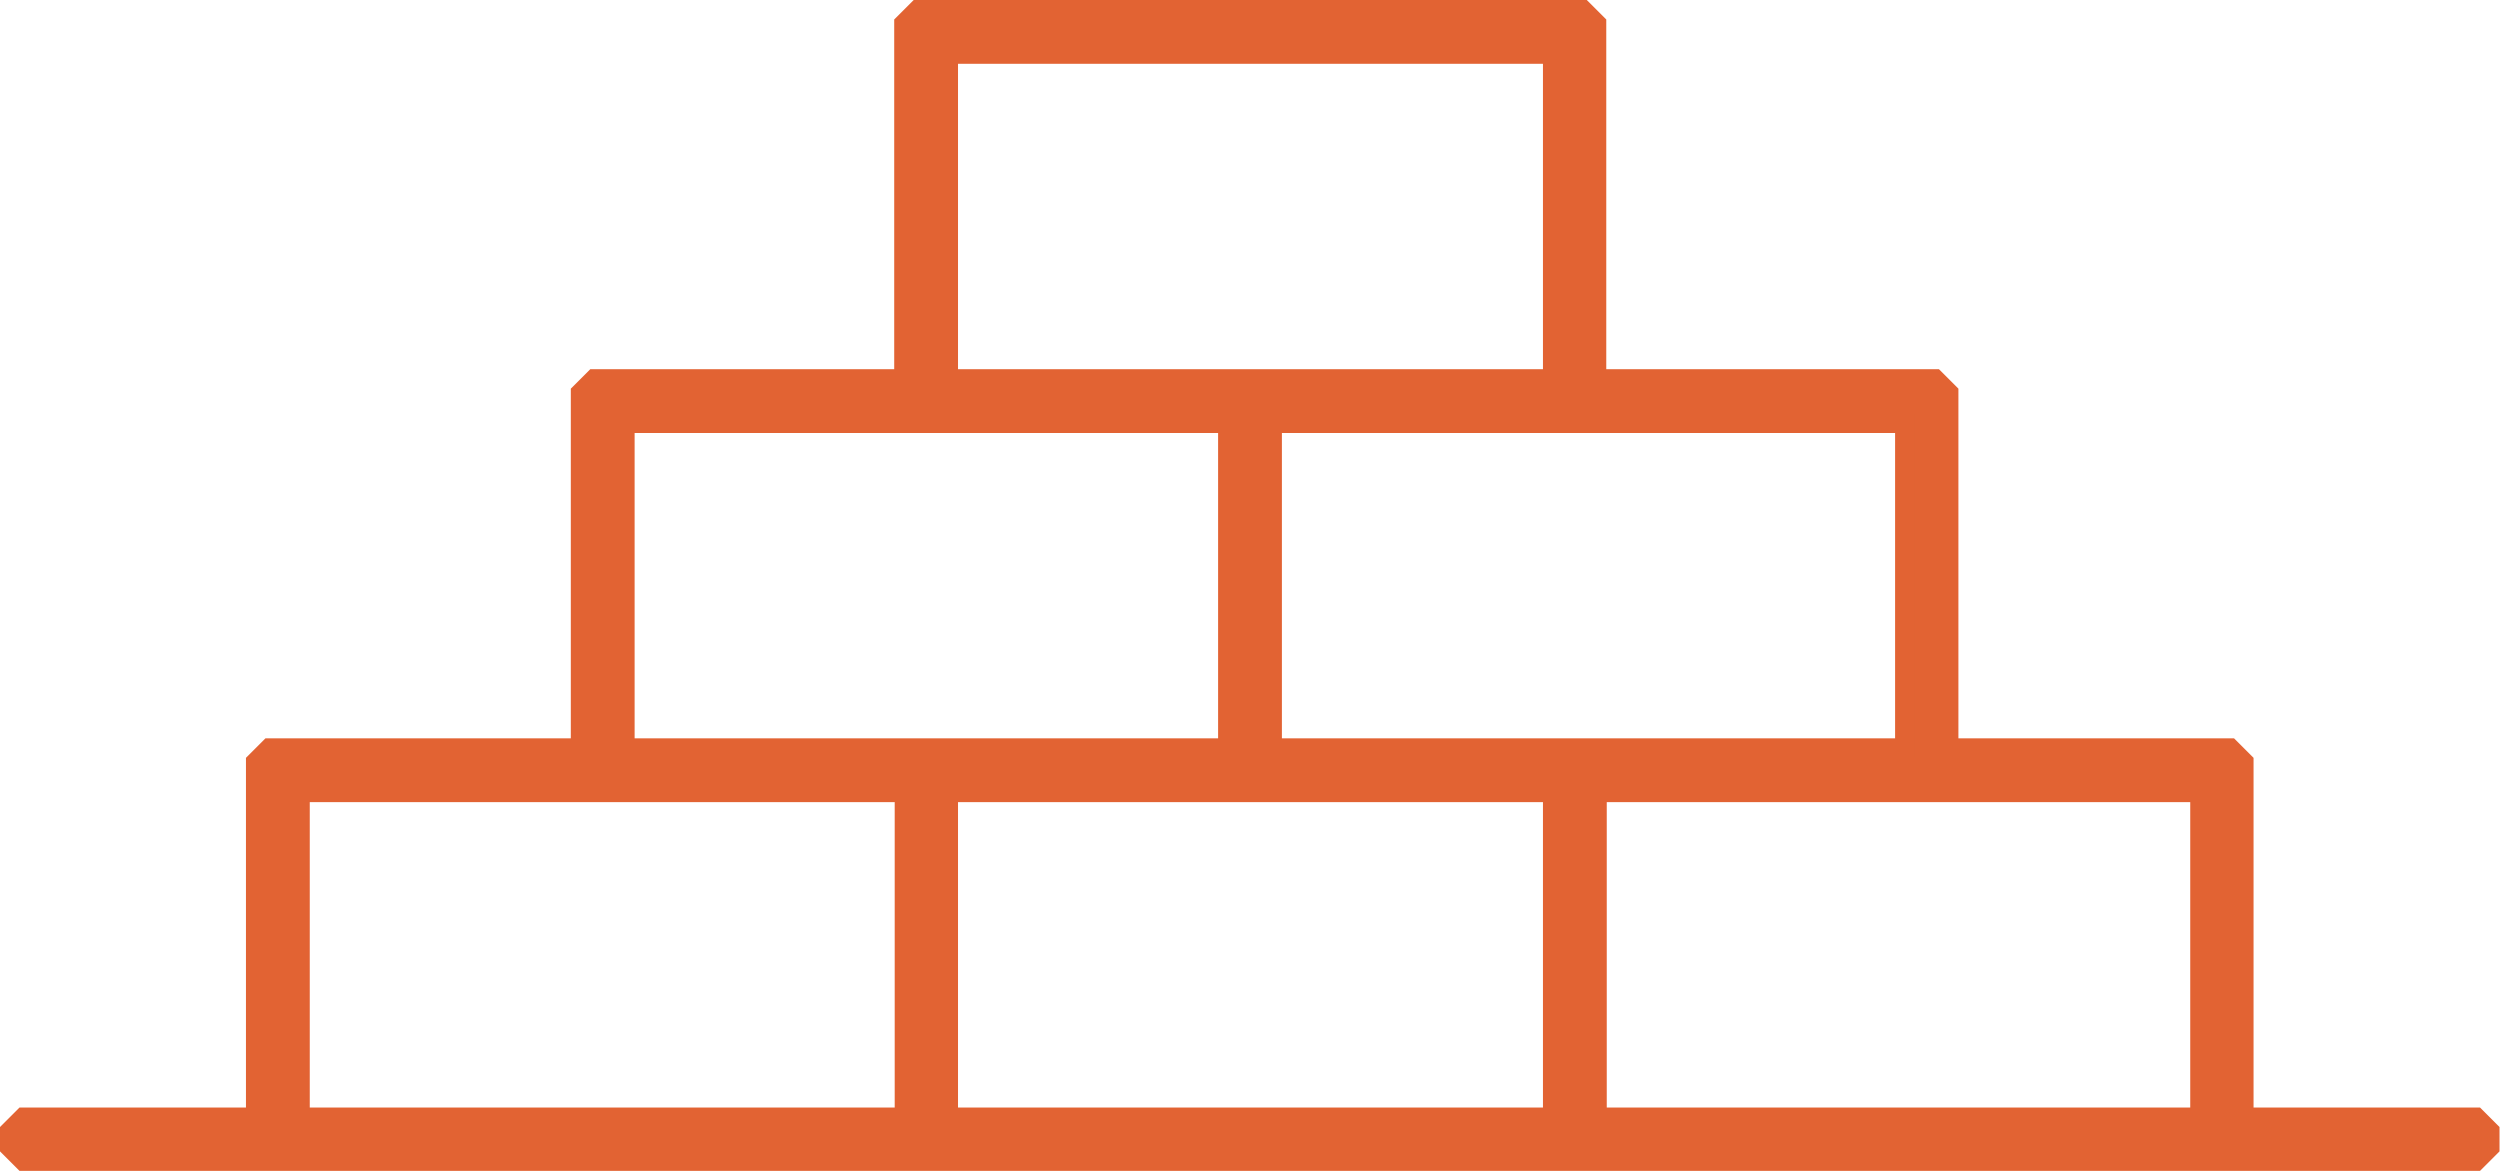
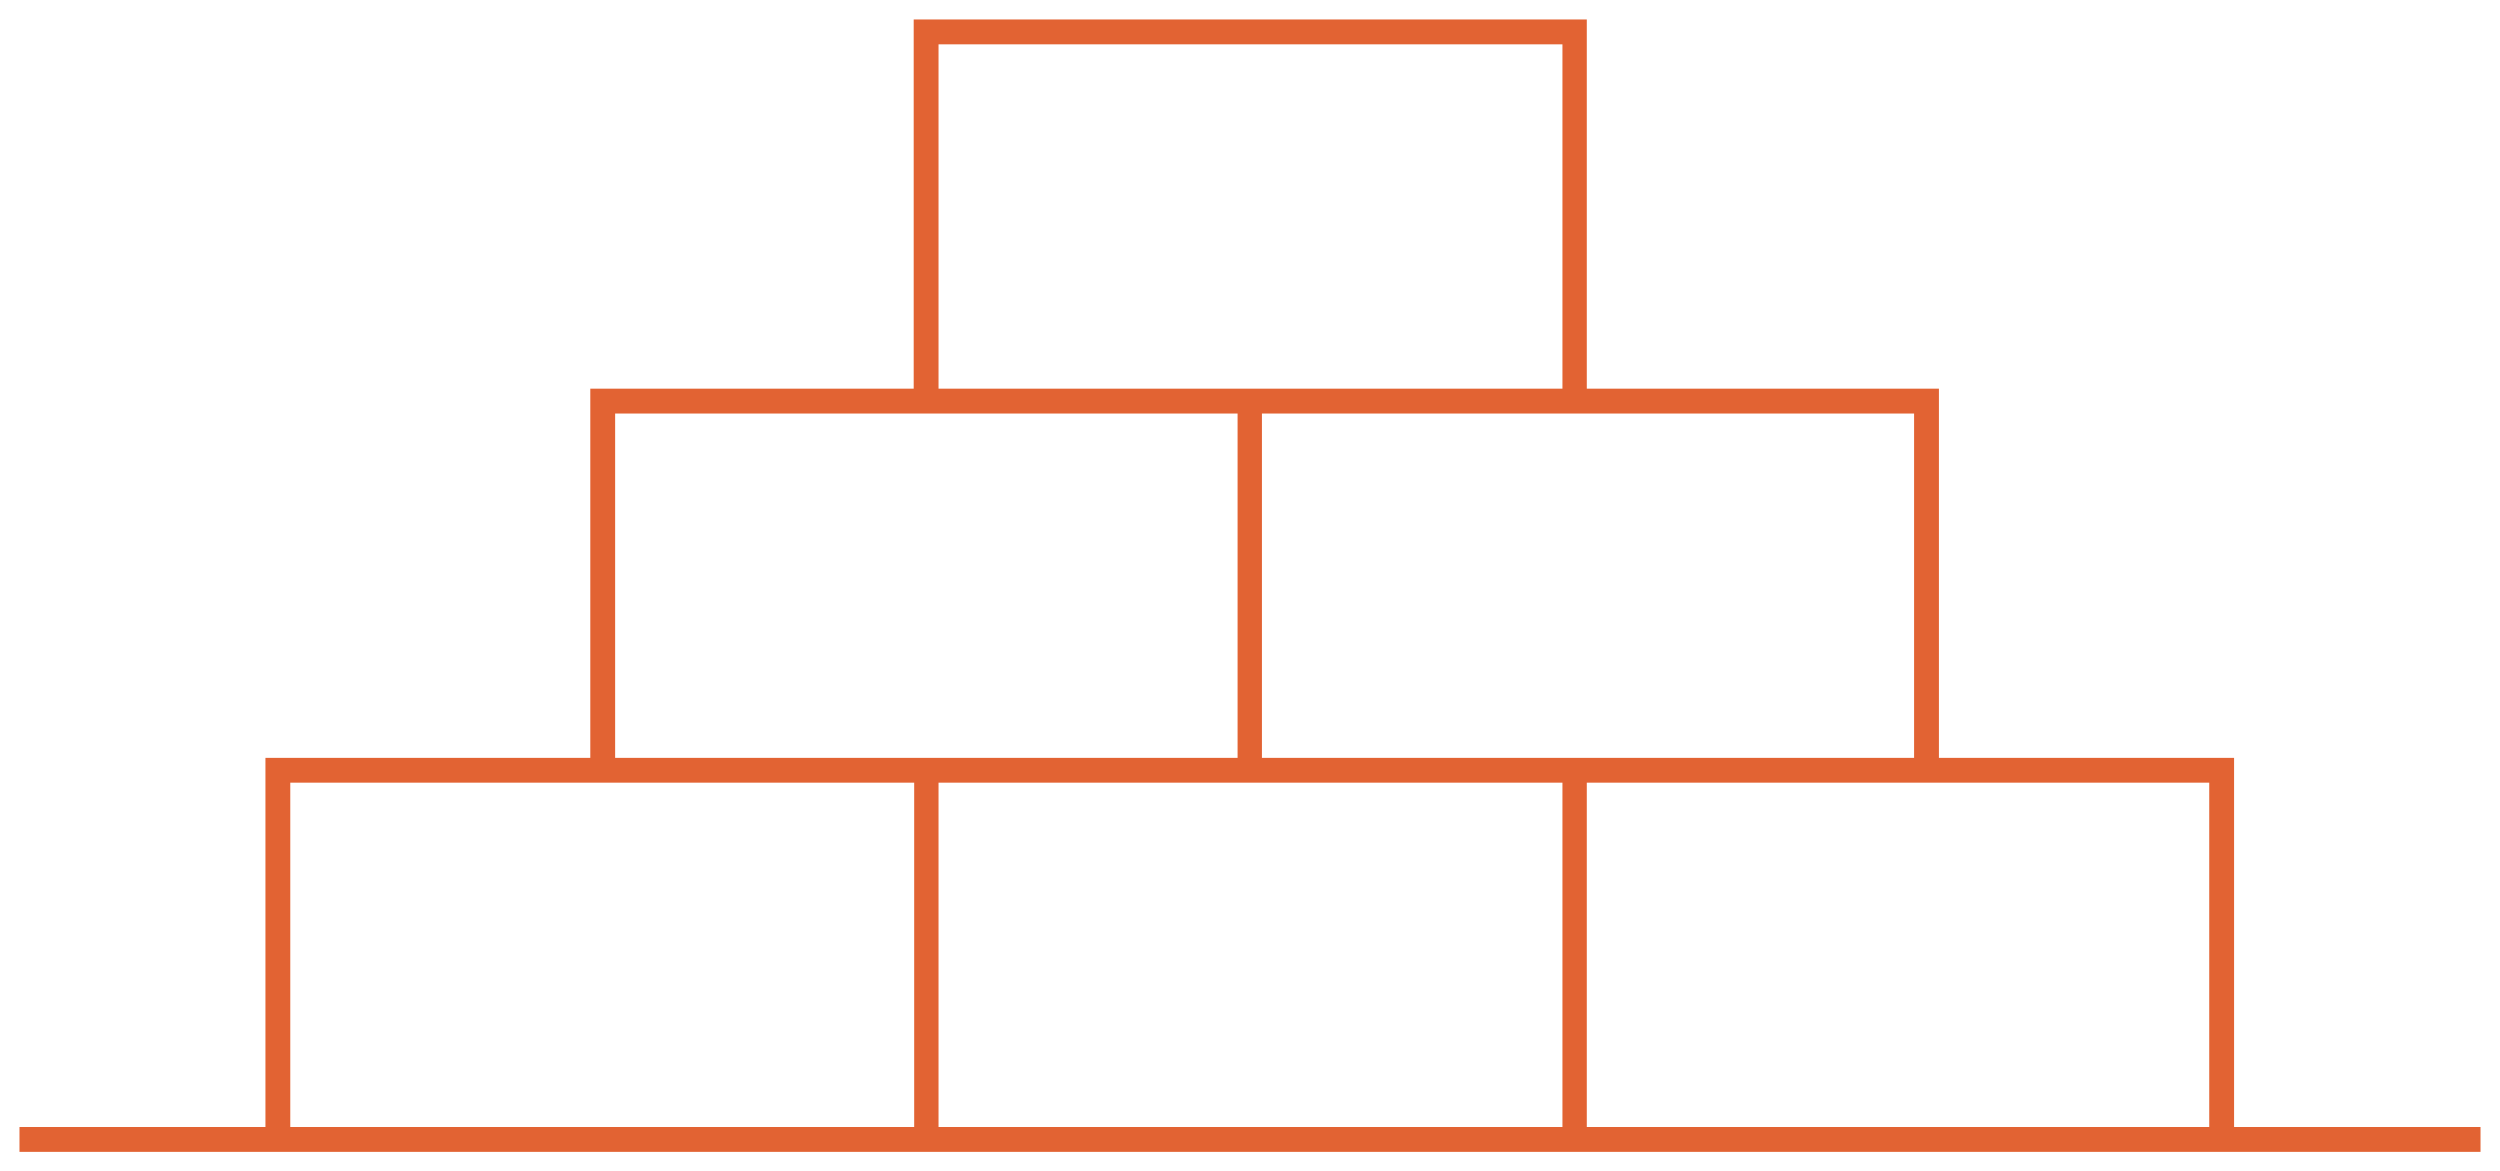
<svg xmlns="http://www.w3.org/2000/svg" id="Livello_2" viewBox="0 0 51.33 24.04">
  <defs>
    <style>.cls-1{fill:#e26333;}</style>
  </defs>
  <g id="Livello_3">
    <g>
-       <path class="cls-1" d="M.4,24.04l-.4-.4v-.5l.4-.4H5.05v-7.18l.4-.4h6.27V7.98l.4-.4h6.24V.4l.4-.4h13.82l.4,.4V7.58h6.83l.4,.4v7.18h5.66l.4,.4v7.18h4.65l.4,.4v.5l-.4,.4H.4Zm44.57-1.3v-6.27h-11.98v6.27h11.98Zm-13.29,0v-6.27h-12.01v6.27h12.01Zm-13.31,0v-6.27H6.36v6.27h12.01Zm20.54-7.58v-6.27h-12.59v6.27h12.59Zm-13.9,0v-6.27H13.03v6.27h11.98Zm6.67-7.58V1.31h-12.01V7.58h12.01Z" />
      <path class="cls-1" d="M45.87,23.14v-7.58h-6.06V7.98h-7.23V.4h-13.82V7.98h-6.64v7.58H5.45v7.58H.4v.51H50.93v-.51h-5.05Zm-6.57-14.65v7.07h-13.39v-7.07h13.39ZM19.27,.91h12.81V7.98h-12.81V.91Zm-6.64,7.58h12.78v7.07H12.63v-7.07Zm-6.67,14.65v-7.07h12.81v7.07H5.96Zm13.31,0v-7.07h12.81v7.07h-12.81Zm13.31,0v-7.07h12.78v7.07h-12.78Z" />
    </g>
  </g>
</svg>